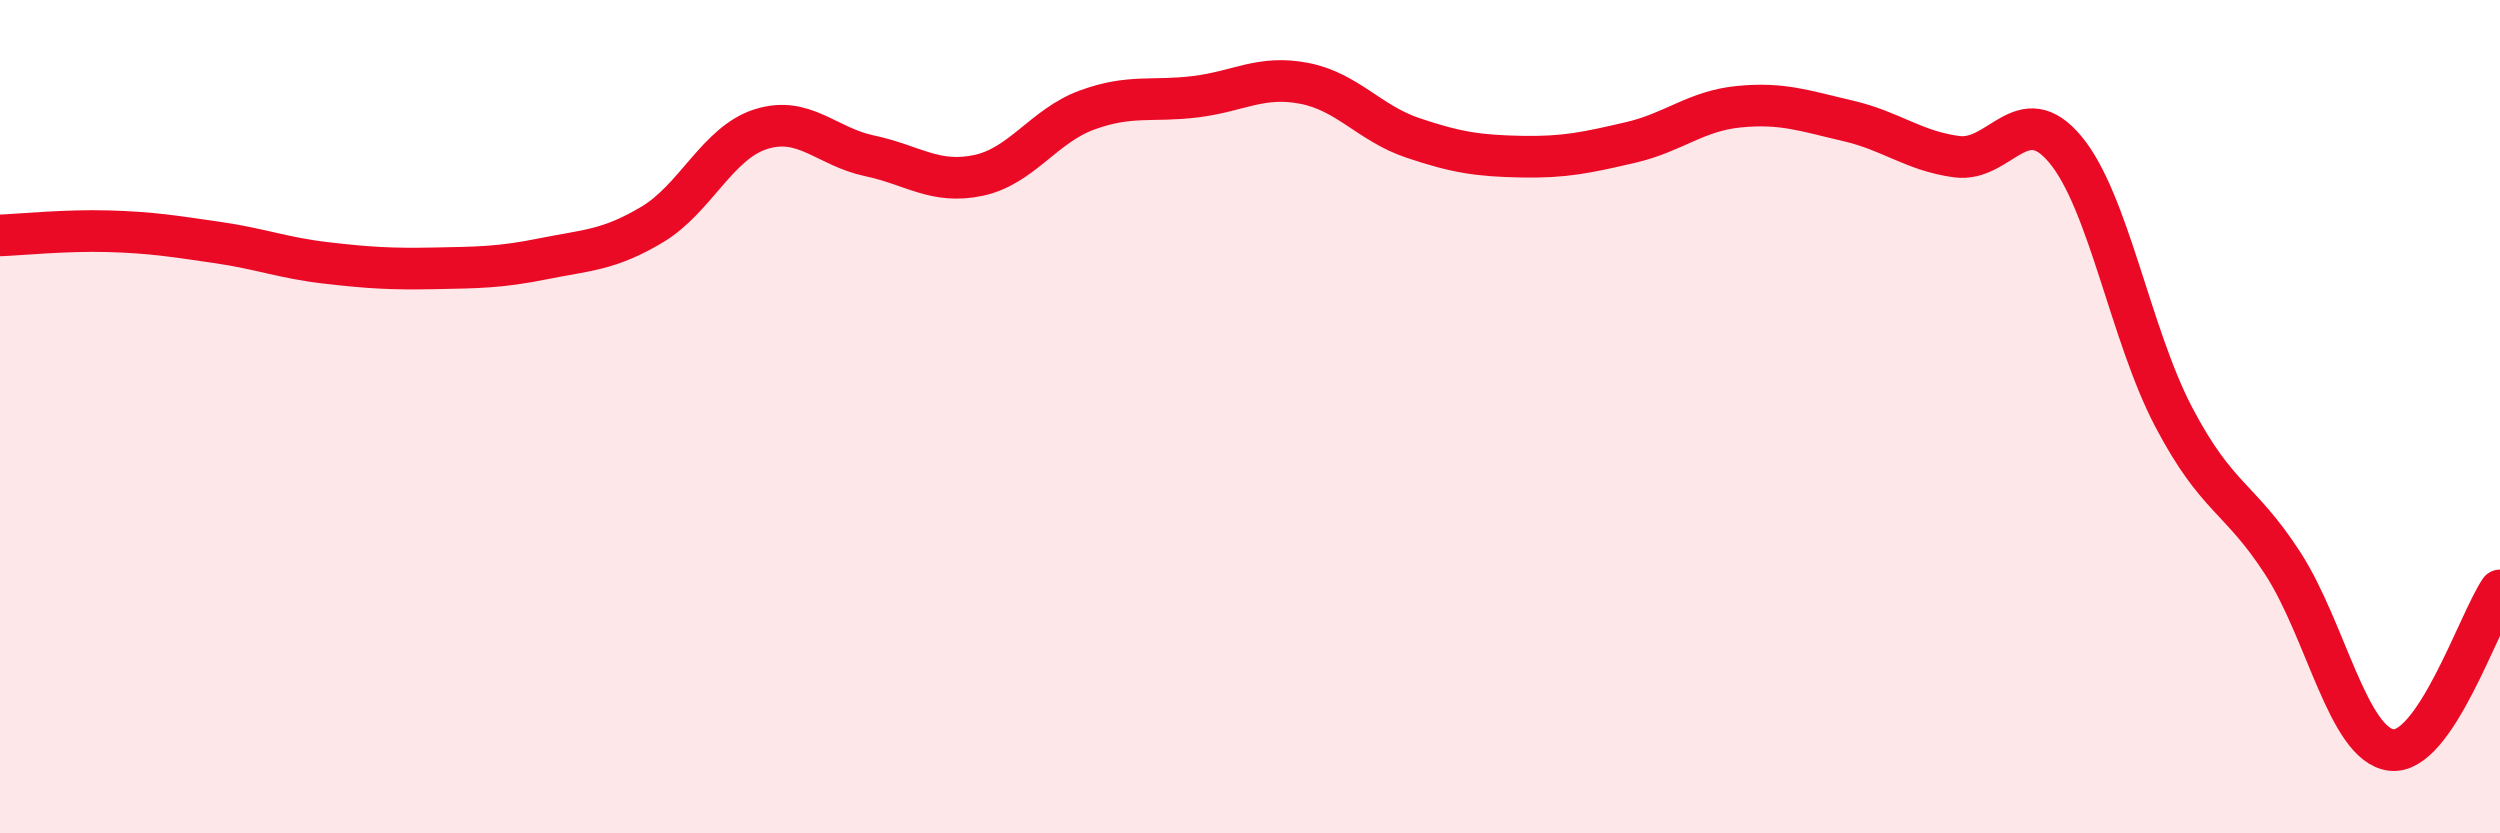
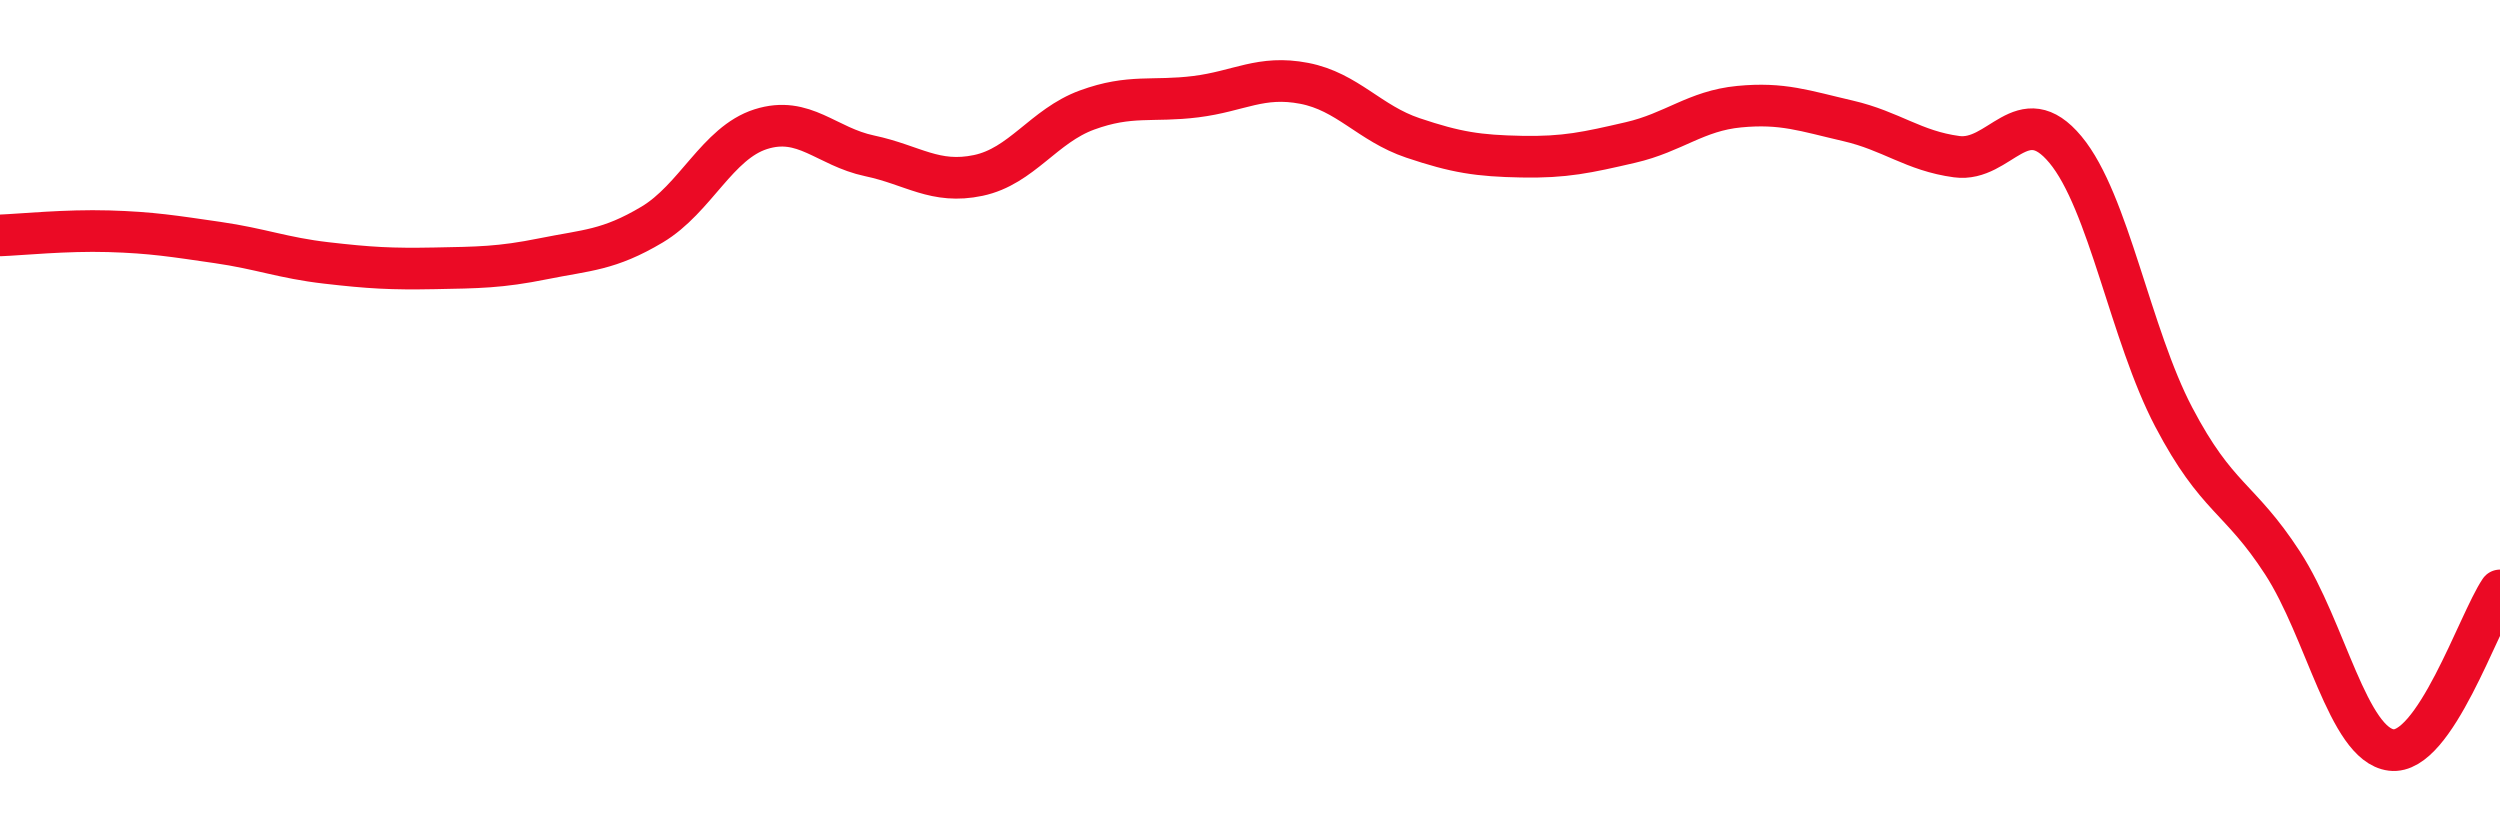
<svg xmlns="http://www.w3.org/2000/svg" width="60" height="20" viewBox="0 0 60 20">
-   <path d="M 0,5.65 C 0.52,5.63 1.57,5.52 2.61,5.55 C 3.65,5.58 4.18,5.67 5.22,5.82 C 6.26,5.97 6.79,6.19 7.83,6.31 C 8.87,6.43 9.39,6.46 10.43,6.44 C 11.47,6.42 12,6.42 13.04,6.21 C 14.08,6 14.61,6.01 15.65,5.39 C 16.69,4.77 17.22,3.43 18.26,3.1 C 19.3,2.77 19.83,3.52 20.87,3.74 C 21.91,3.96 22.44,4.43 23.48,4.21 C 24.52,3.99 25.05,3.02 26.09,2.64 C 27.13,2.26 27.66,2.45 28.7,2.32 C 29.74,2.19 30.26,1.8 31.3,2 C 32.34,2.2 32.87,2.96 33.91,3.31 C 34.95,3.66 35.48,3.74 36.52,3.76 C 37.56,3.78 38.09,3.66 39.13,3.42 C 40.17,3.18 40.7,2.66 41.74,2.56 C 42.78,2.46 43.31,2.66 44.35,2.9 C 45.39,3.14 45.92,3.62 46.96,3.76 C 48,3.9 48.53,2.34 49.57,3.59 C 50.61,4.84 51.13,8.03 52.17,10.01 C 53.21,11.99 53.74,11.91 54.78,13.51 C 55.82,15.11 56.35,17.87 57.39,18 C 58.43,18.13 59.48,14.94 60,14.17L60 20L0 20Z" fill="#EB0A25" opacity="0.1" stroke-linecap="round" stroke-linejoin="round" />
  <path d="M 0,5.65 C 0.52,5.63 1.57,5.52 2.61,5.55 C 3.65,5.58 4.18,5.67 5.22,5.82 C 6.26,5.97 6.79,6.19 7.83,6.31 C 8.87,6.43 9.39,6.46 10.43,6.44 C 11.47,6.42 12,6.42 13.04,6.21 C 14.08,6 14.61,6.01 15.65,5.39 C 16.69,4.77 17.22,3.43 18.26,3.1 C 19.3,2.77 19.83,3.52 20.87,3.74 C 21.91,3.96 22.44,4.43 23.48,4.21 C 24.52,3.99 25.05,3.02 26.09,2.64 C 27.13,2.26 27.66,2.45 28.7,2.32 C 29.74,2.19 30.26,1.8 31.3,2 C 32.34,2.2 32.87,2.96 33.91,3.31 C 34.95,3.66 35.48,3.74 36.52,3.76 C 37.56,3.78 38.09,3.66 39.13,3.42 C 40.17,3.18 40.7,2.66 41.74,2.56 C 42.78,2.46 43.31,2.66 44.35,2.9 C 45.39,3.14 45.92,3.62 46.96,3.76 C 48,3.9 48.53,2.34 49.57,3.59 C 50.61,4.84 51.13,8.03 52.17,10.01 C 53.21,11.99 53.74,11.91 54.78,13.51 C 55.82,15.11 56.35,17.87 57.39,18 C 58.43,18.13 59.48,14.94 60,14.17" stroke="#EB0A25" stroke-width="1" fill="none" stroke-linecap="round" stroke-linejoin="round" />
</svg>